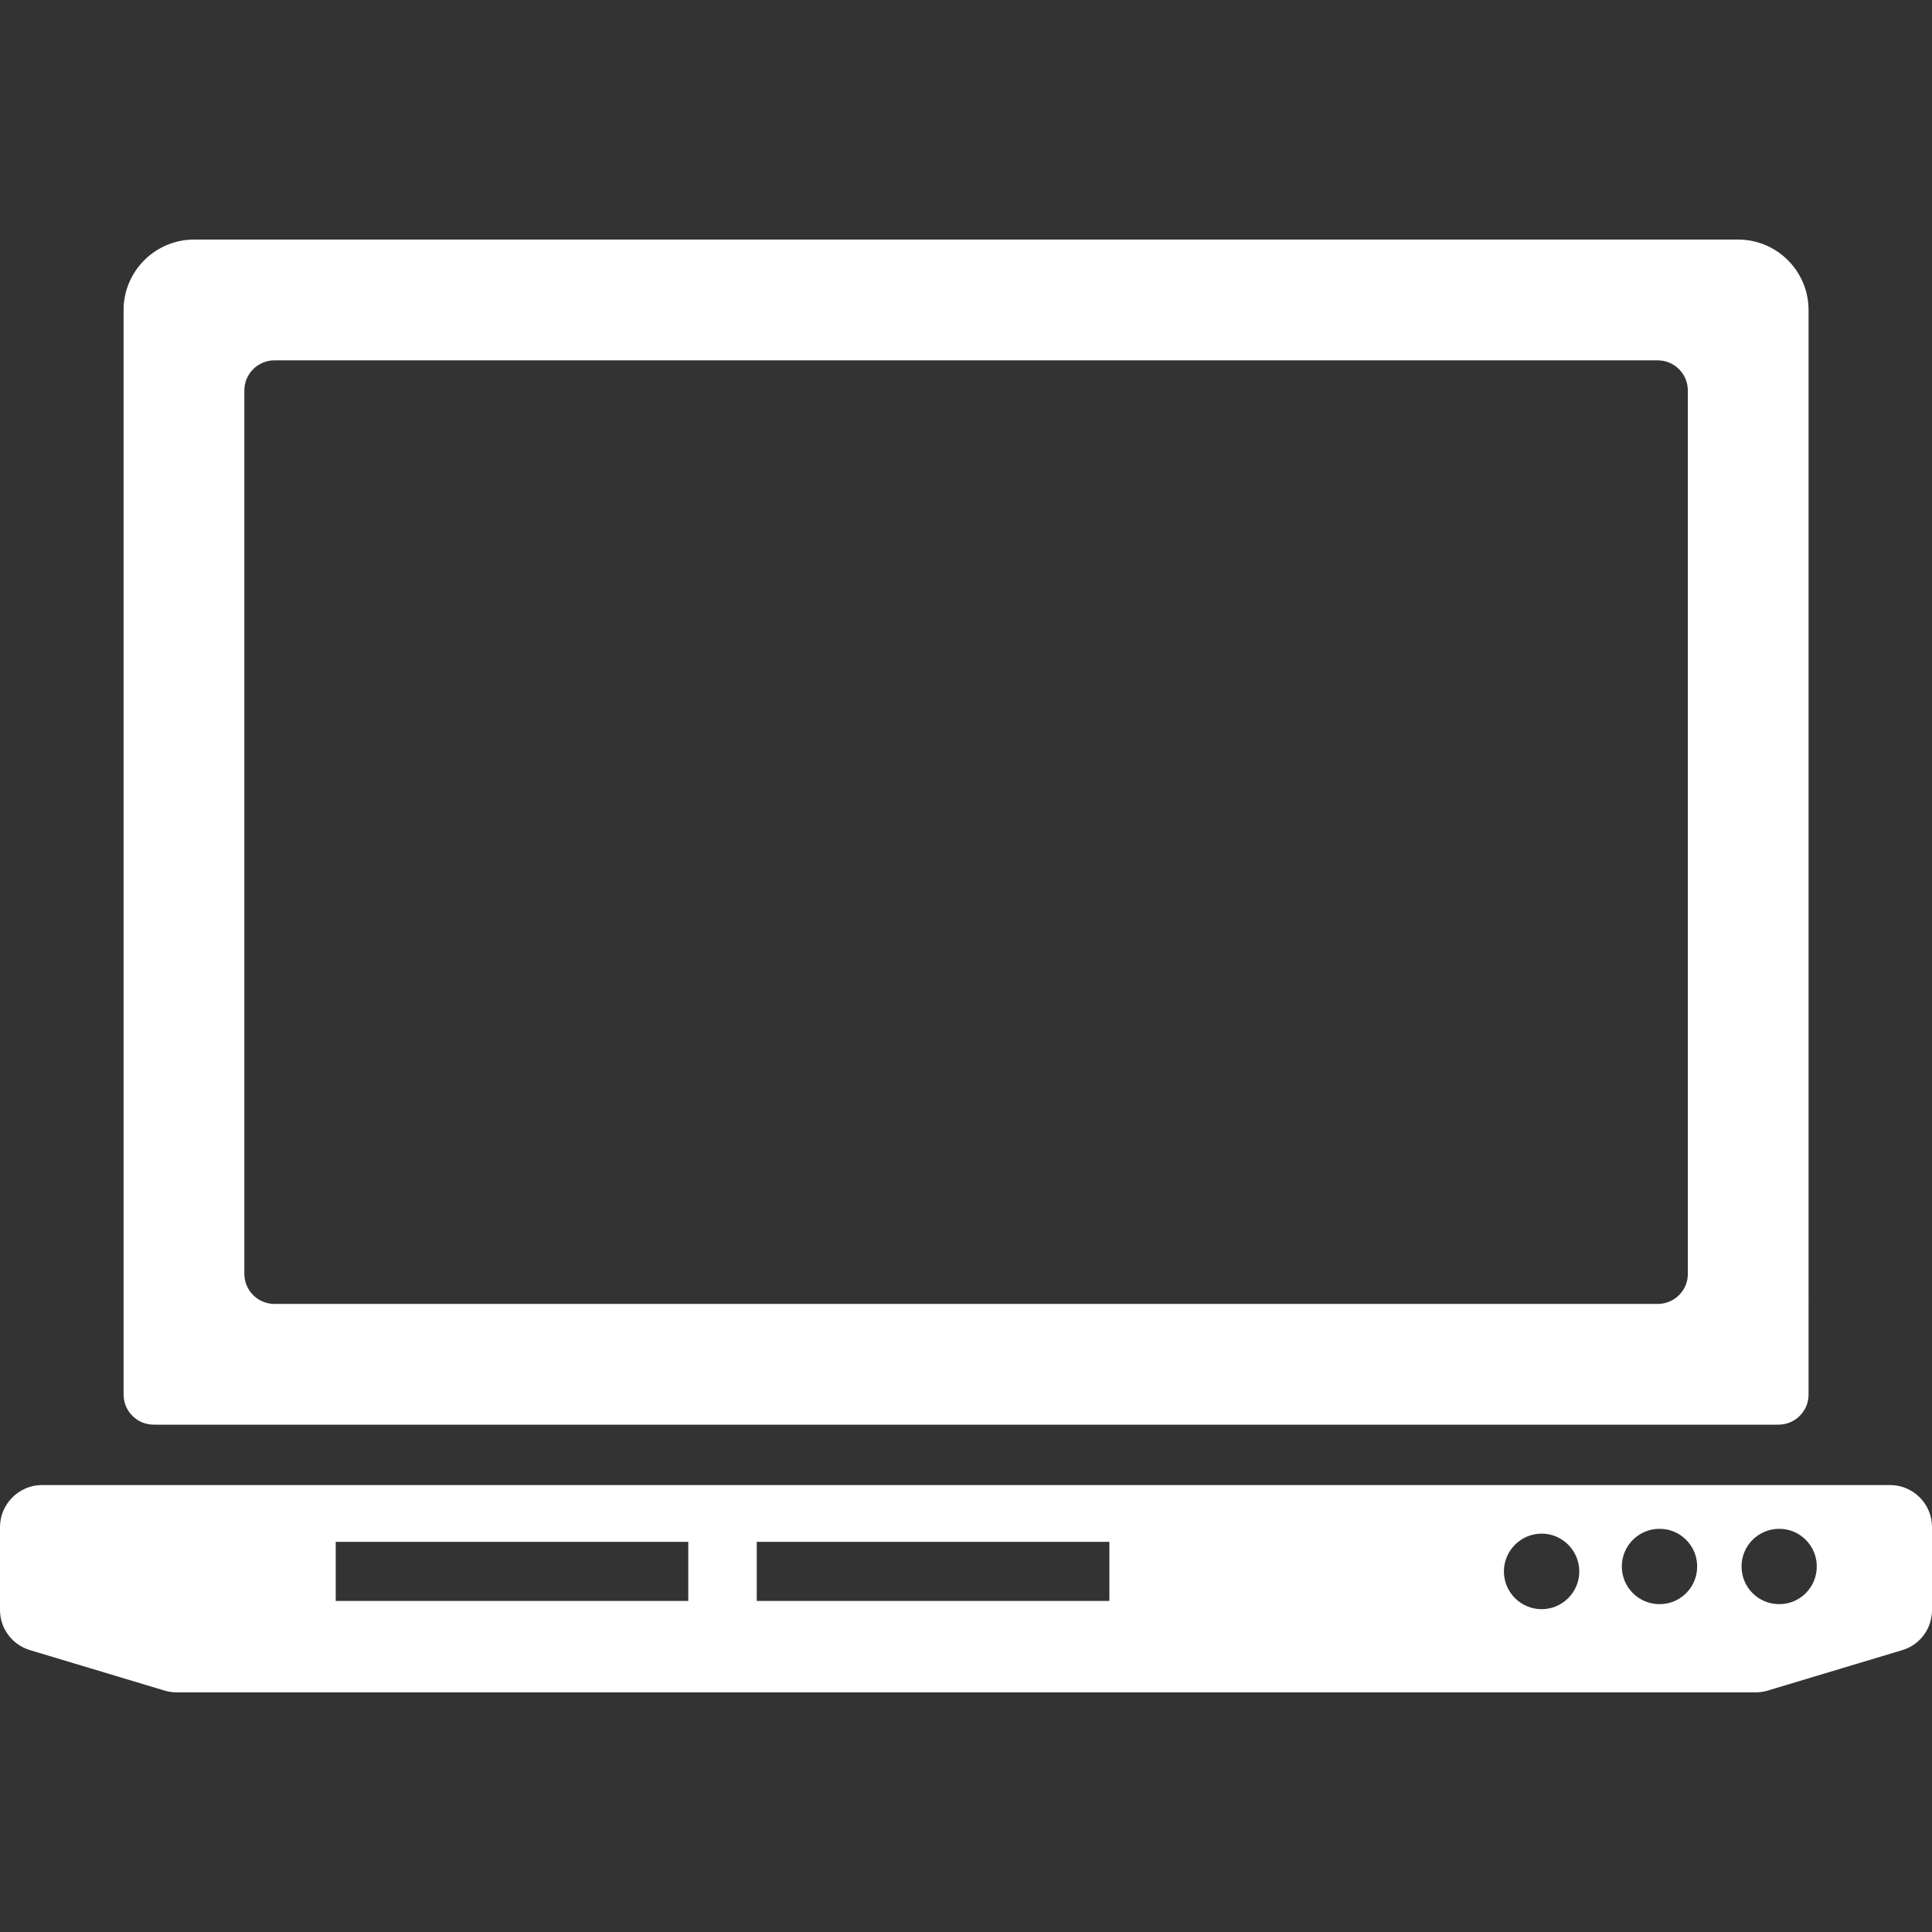
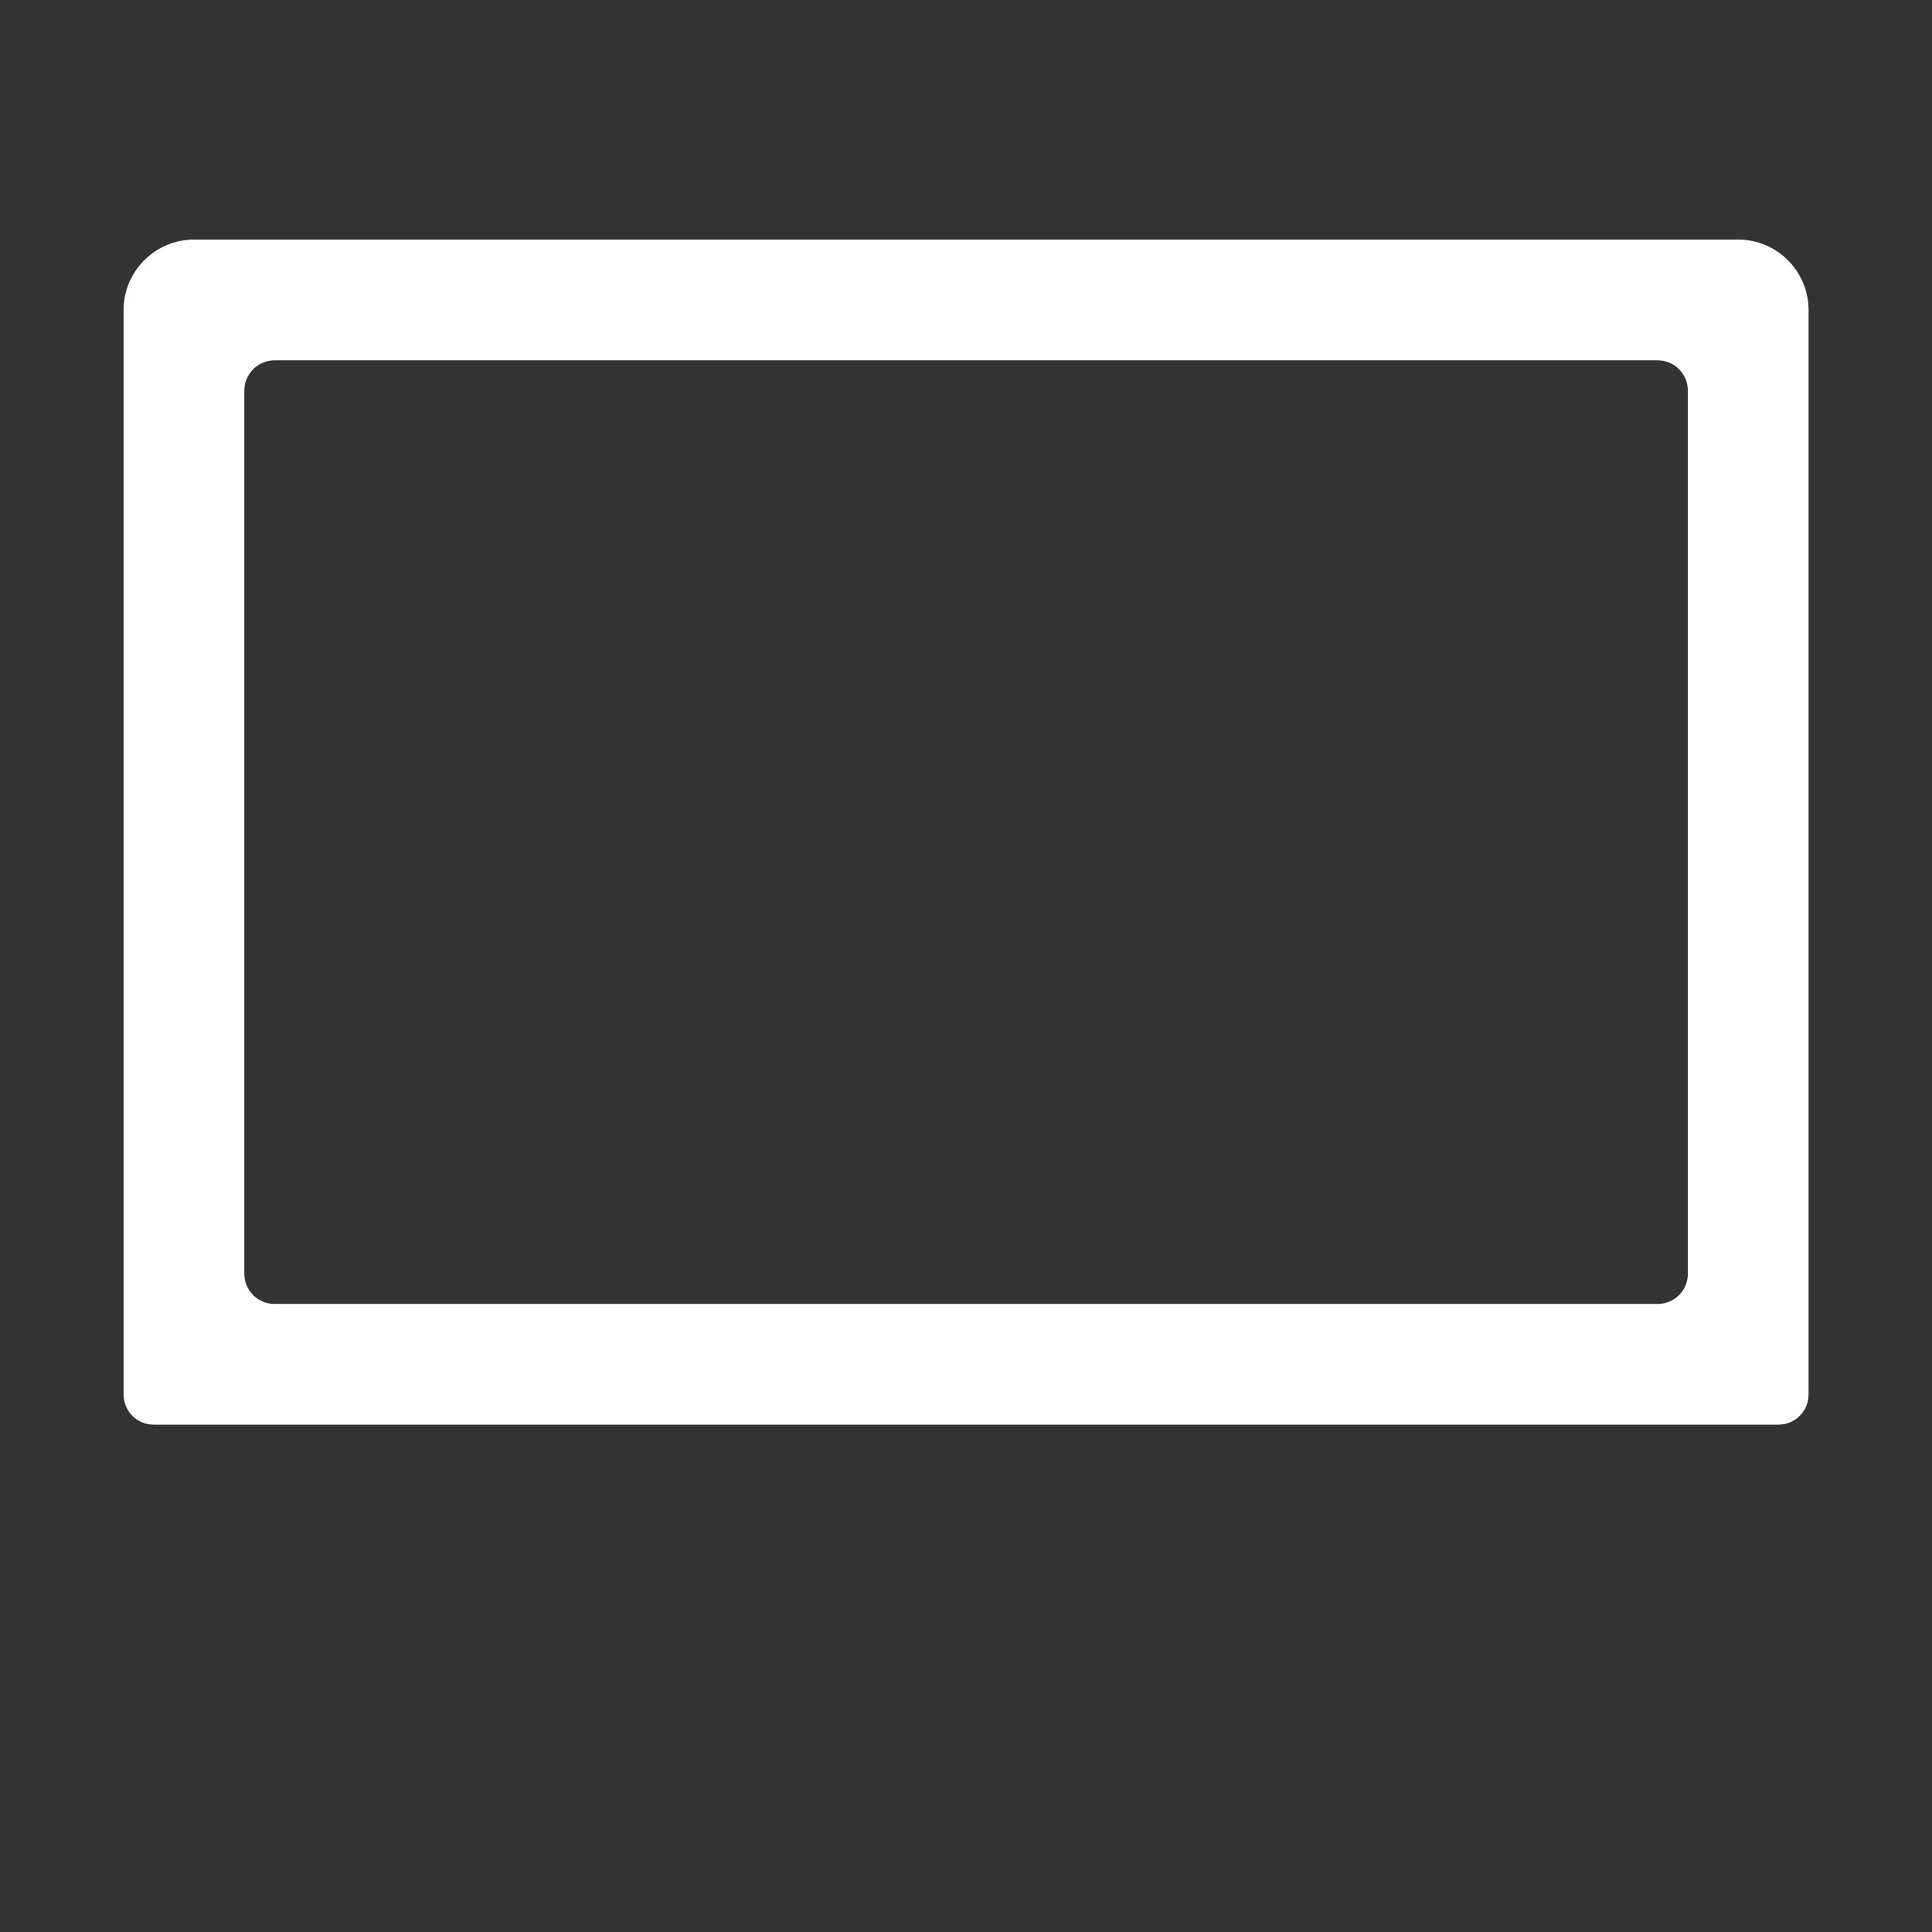
<svg xmlns="http://www.w3.org/2000/svg" version="1.1" id="Layer_1" x="0px" y="0px" width="55px" height="55px" viewBox="-12.5 -17.5 55 55" enable-background="new -12.5 -17.5 55 55" xml:space="preserve">
  <rect x="-12.5" y="-17.5" width="55" height="55" fill="#333333" stroke="none" />
  <g>
    <g>
      <g>
        <path fill="#FFFFFF" d="M36.981-10.68H-6.975c-1.106,0-2.007,0.901-2.007,2.007v30.871c0,0.478,0.384,0.859,0.859,0.859h46.25     c0.476,0,0.859-0.382,0.859-0.859V-8.672C38.987-9.779,38.088-10.68,36.981-10.68z M35.55,18.761     c0,0.478-0.384,0.859-0.859,0.859H-4.685c-0.475,0-0.859-0.382-0.859-0.859V-6.383c0-0.474,0.384-0.859,0.859-0.859H34.69     c0.476,0,0.859,0.385,0.859,0.859V18.761L35.55,18.761z" />
      </g>
    </g>
-     <path fill="#FFFFFF" d="M41.305,24.776h-0.123h-4.772H-4.21h-3.075h-1.697h-2.323c-0.654,0-1.195,0.542-1.195,1.195v2.363   c0,0.523,0.344,0.988,0.852,1.141l3.832,1.152c0.111,0.035,0.232,0.051,0.344,0.051H37.48c0.113,0,0.234-0.016,0.344-0.051   l3.832-1.152c0.508-0.152,0.844-0.617,0.844-1.141v-2.363C42.5,25.318,41.969,24.776,41.305,24.776z M38.152,26.022   c0.588,0,1.068,0.48,1.068,1.071c0,0.597-0.48,1.074-1.068,1.074c-0.597,0-1.074-0.478-1.074-1.074   C37.078,26.503,37.556,26.022,38.152,26.022z M34.744,26.022c0.591,0,1.071,0.48,1.071,1.071c0,0.597-0.48,1.074-1.071,1.074   c-0.594,0-1.074-0.478-1.074-1.074C33.67,26.503,34.15,26.022,34.744,26.022z M31.387,26.159c0.592,0,1.072,0.486,1.072,1.077   s-0.48,1.074-1.072,1.074c-0.593,0-1.074-0.483-1.074-1.074S30.794,26.159,31.387,26.159z M9.043,26.393h10.039v1.682H9.043V26.393   z M-2.943,26.393H7.094v1.682H-2.943V26.393z" />
  </g>
</svg>